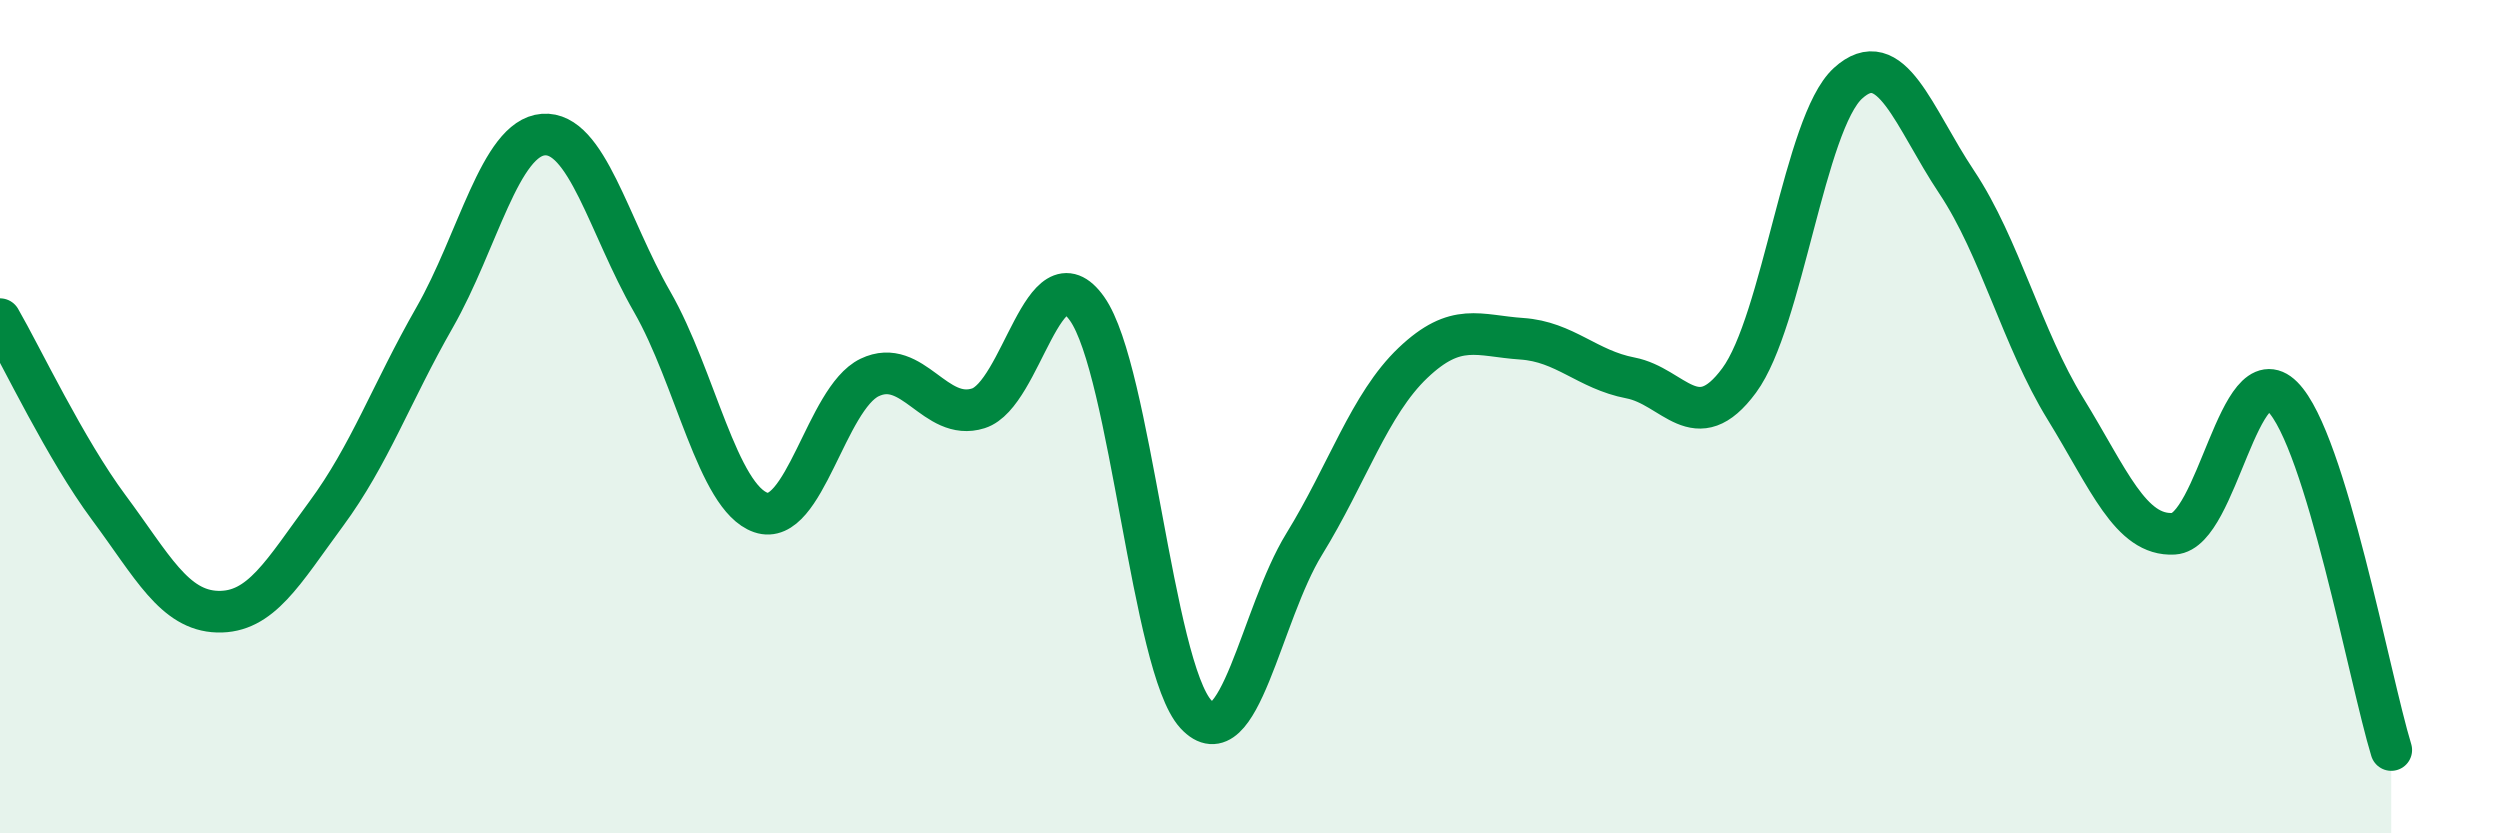
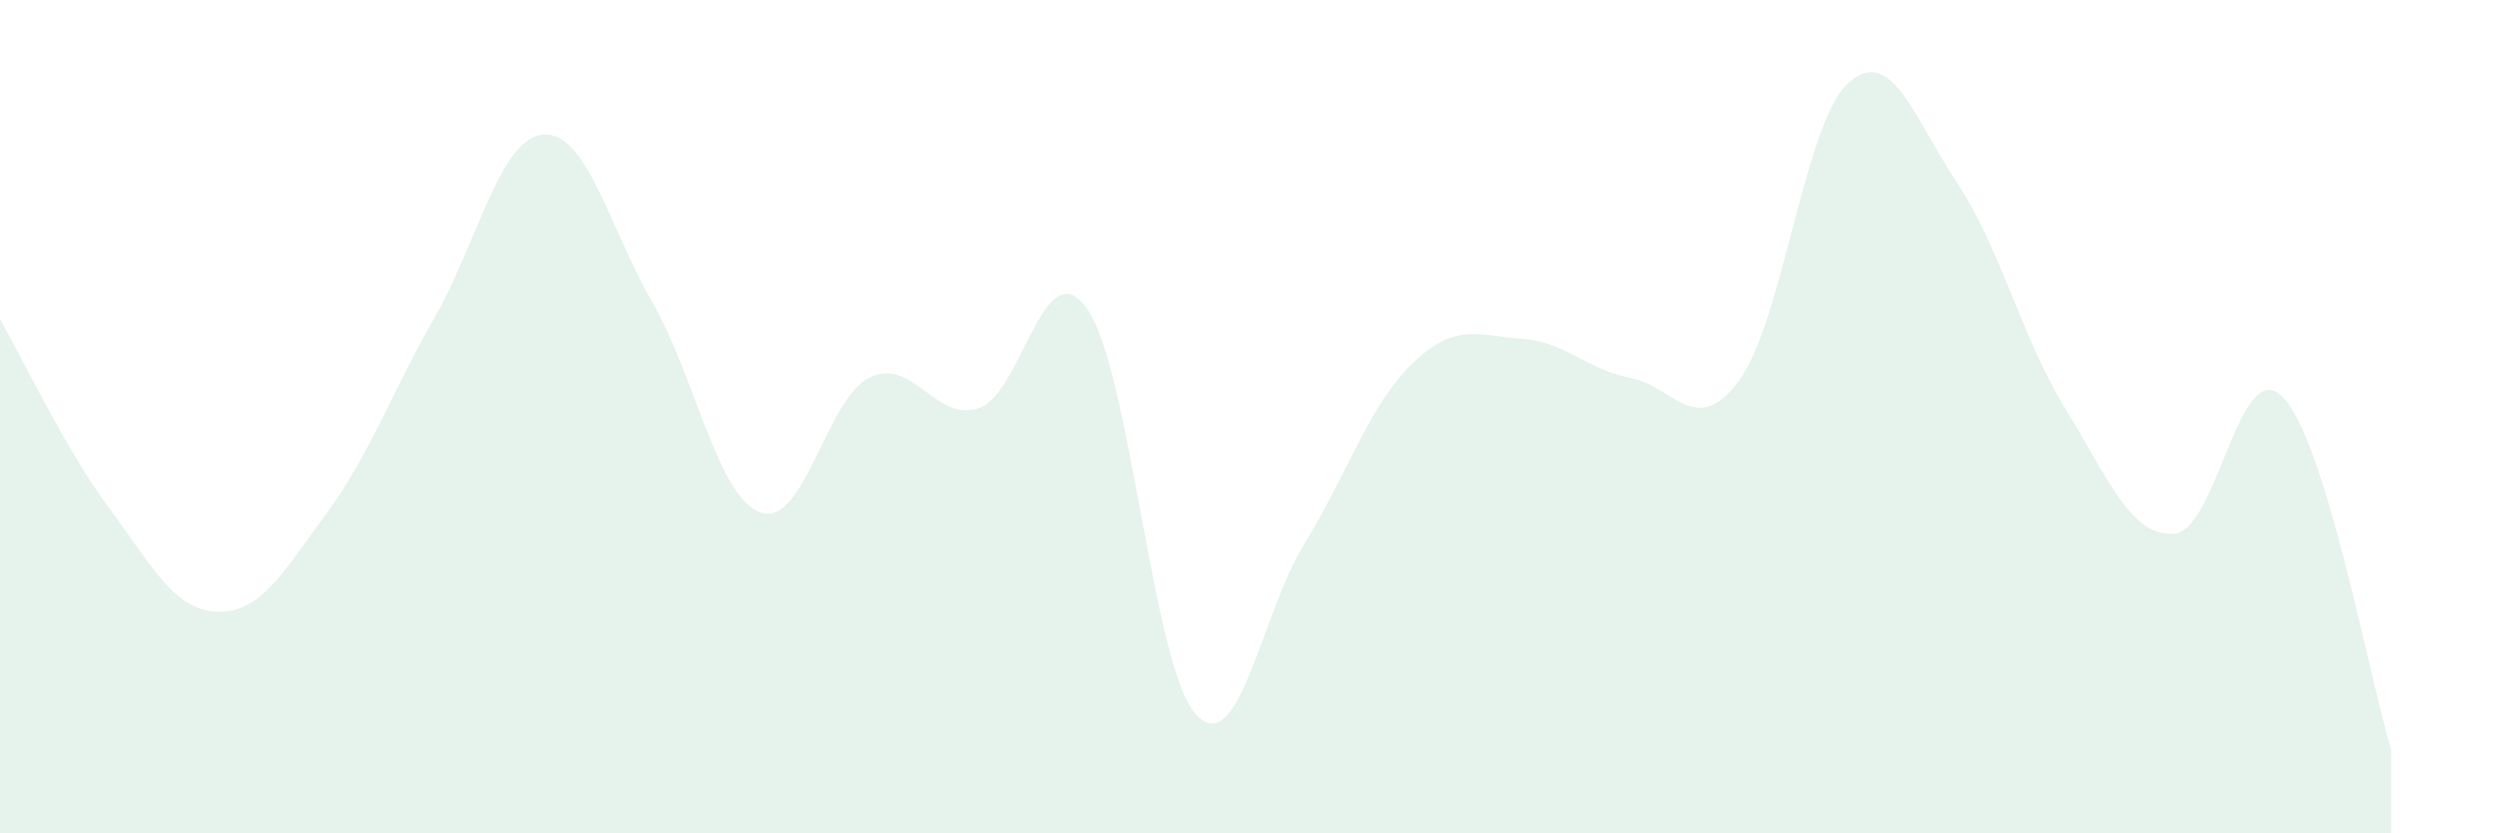
<svg xmlns="http://www.w3.org/2000/svg" width="60" height="20" viewBox="0 0 60 20">
  <path d="M 0,7.66 C 0.52,8.56 1.57,10.78 2.61,12.18 C 3.65,13.58 4.18,14.65 5.22,14.68 C 6.26,14.71 6.79,13.74 7.83,12.33 C 8.87,10.92 9.39,9.44 10.43,7.62 C 11.47,5.8 12,3.31 13.04,3.23 C 14.08,3.15 14.61,5.43 15.65,7.24 C 16.69,9.05 17.22,11.94 18.26,12.3 C 19.3,12.66 19.83,9.56 20.87,9.06 C 21.91,8.56 22.44,10.13 23.48,9.8 C 24.52,9.47 25.05,5.94 26.09,7.41 C 27.13,8.88 27.66,16.01 28.7,17.14 C 29.74,18.27 30.26,14.75 31.3,13.06 C 32.34,11.37 32.87,9.7 33.91,8.71 C 34.95,7.72 35.48,8.06 36.52,8.13 C 37.56,8.2 38.09,8.87 39.13,9.07 C 40.17,9.27 40.7,10.54 41.74,9.13 C 42.78,7.72 43.31,2.95 44.35,2 C 45.39,1.05 45.92,2.81 46.96,4.37 C 48,5.93 48.53,8.12 49.57,9.81 C 50.61,11.5 51.13,12.87 52.17,12.81 C 53.21,12.75 53.74,8.48 54.78,9.52 C 55.82,10.56 56.87,16.3 57.39,18L57.39 20L0 20Z" fill="#008740" opacity="0.1" stroke-linecap="round" stroke-linejoin="round" />
-   <path d="M 0,7.66 C 0.52,8.56 1.57,10.78 2.61,12.18 C 3.65,13.58 4.18,14.65 5.22,14.68 C 6.26,14.71 6.79,13.74 7.83,12.33 C 8.87,10.92 9.39,9.44 10.43,7.62 C 11.47,5.8 12,3.31 13.04,3.23 C 14.08,3.15 14.61,5.43 15.65,7.24 C 16.69,9.05 17.22,11.94 18.26,12.3 C 19.3,12.66 19.83,9.56 20.87,9.06 C 21.91,8.56 22.44,10.13 23.48,9.8 C 24.52,9.47 25.05,5.94 26.09,7.41 C 27.13,8.88 27.66,16.01 28.7,17.14 C 29.74,18.27 30.26,14.75 31.3,13.06 C 32.34,11.37 32.87,9.7 33.91,8.71 C 34.95,7.72 35.48,8.06 36.52,8.13 C 37.56,8.2 38.09,8.87 39.13,9.07 C 40.17,9.27 40.7,10.54 41.74,9.13 C 42.78,7.72 43.31,2.95 44.35,2 C 45.39,1.05 45.92,2.81 46.96,4.37 C 48,5.93 48.53,8.12 49.57,9.81 C 50.61,11.5 51.13,12.87 52.17,12.81 C 53.21,12.75 53.74,8.48 54.78,9.52 C 55.82,10.56 56.87,16.3 57.39,18" stroke="#008740" stroke-width="1" fill="none" stroke-linecap="round" stroke-linejoin="round" />
</svg>